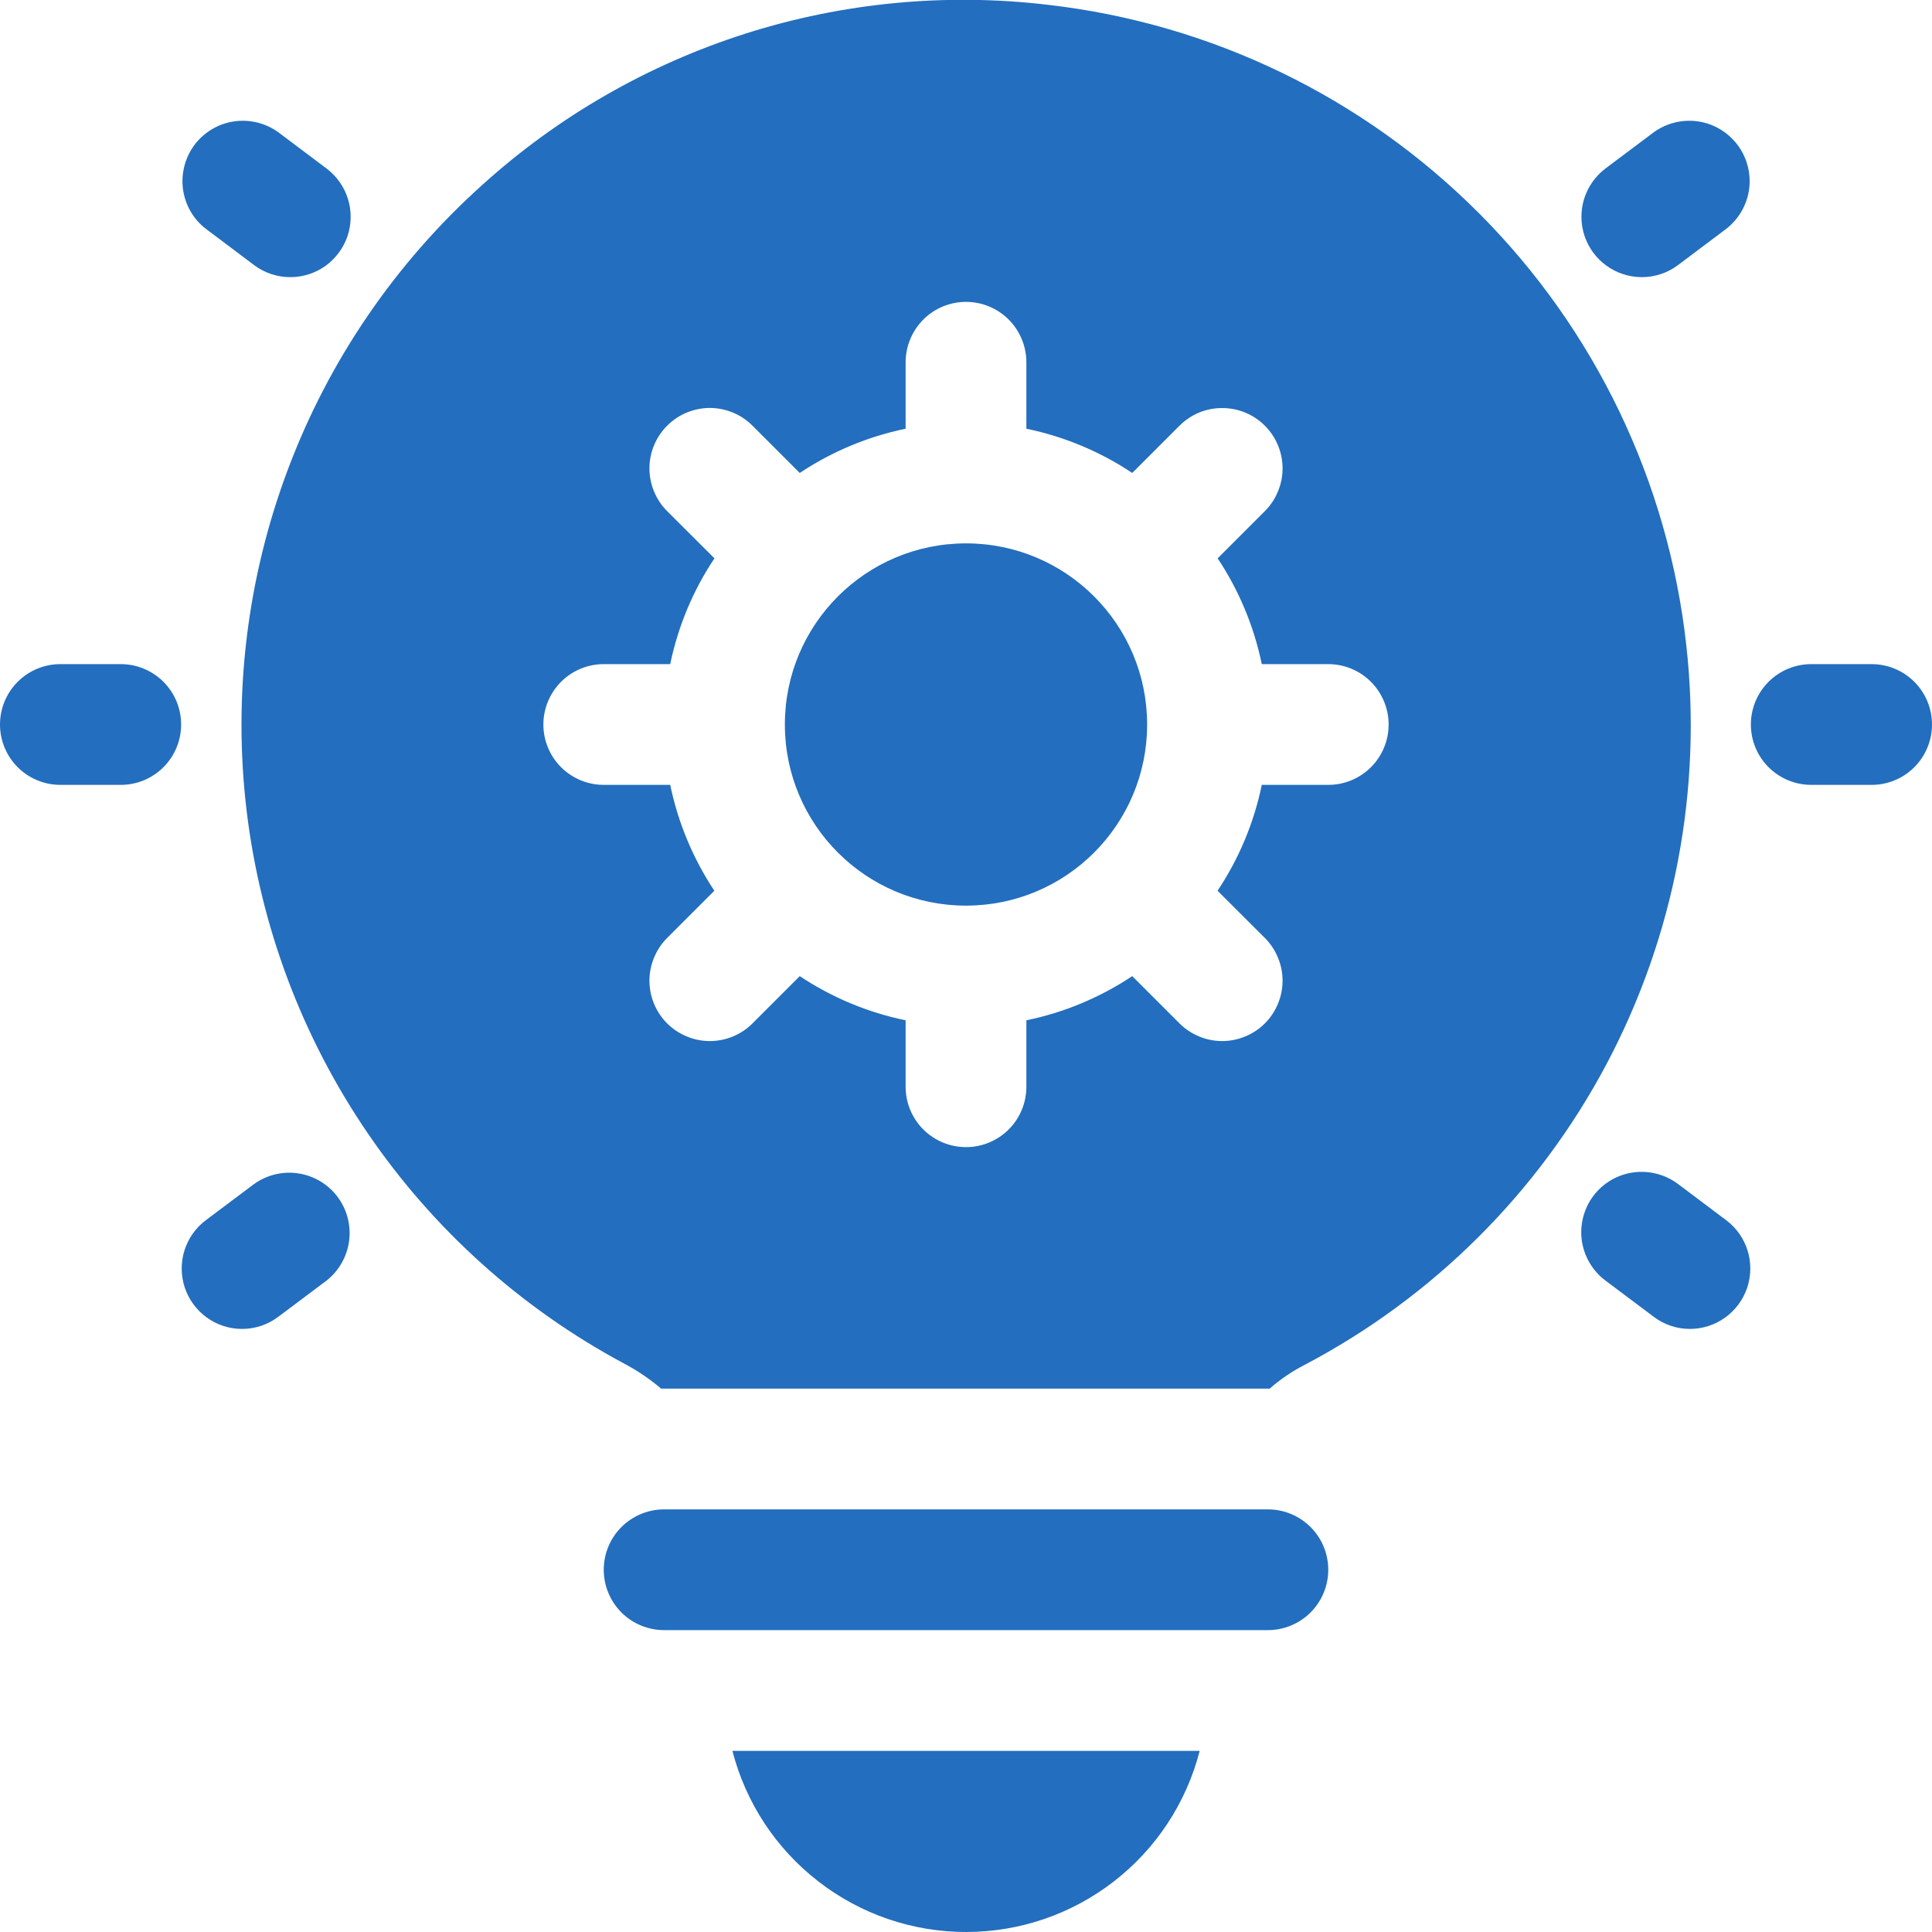
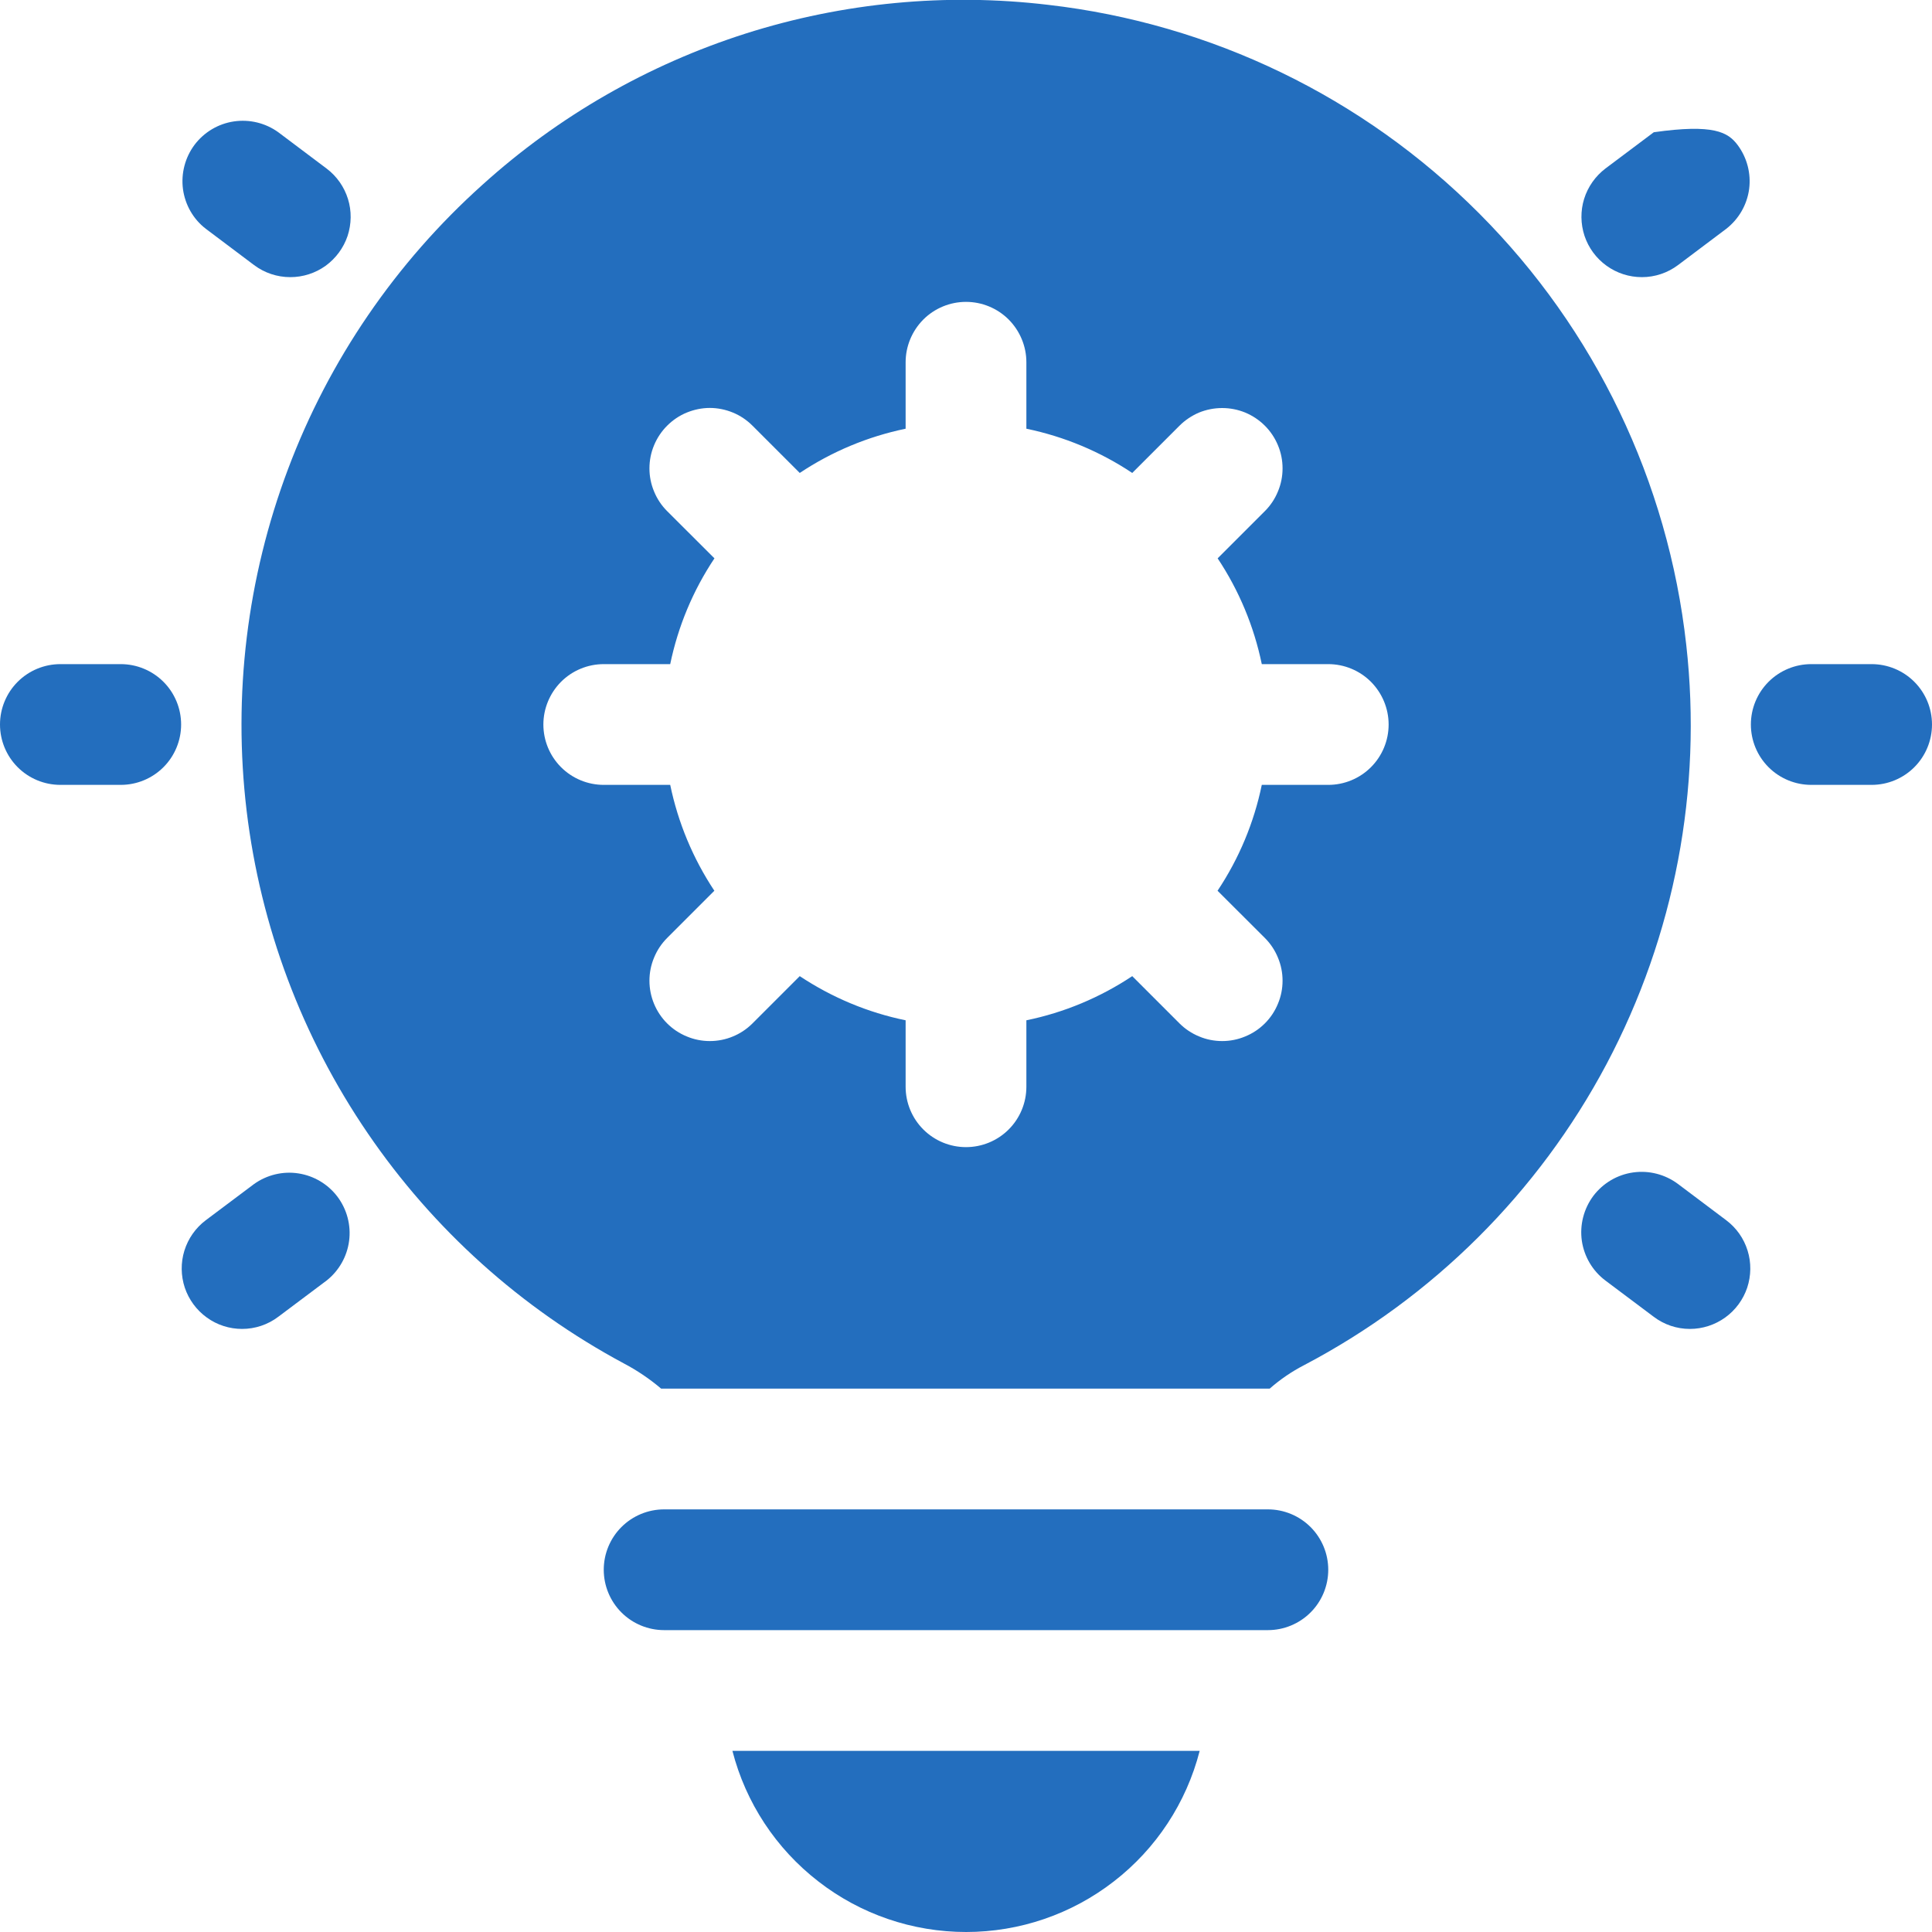
<svg xmlns="http://www.w3.org/2000/svg" width="20" height="20" viewBox="0 0 20 20" fill="none">
  <path d="M12.419 18.125C12.281 18.662 11.969 19.137 11.531 19.476C11.093 19.816 10.555 20 10.001 20C9.447 20 8.908 19.816 8.471 19.476C8.033 19.137 7.72 18.662 7.582 18.125H12.419Z" fill="#236EBE" />
  <path d="M13.125 16.875H6.875C6.709 16.875 6.55 16.809 6.433 16.692C6.316 16.575 6.25 16.416 6.25 16.25C6.25 16.084 6.316 15.925 6.433 15.808C6.55 15.691 6.709 15.625 6.875 15.625H13.125C13.291 15.625 13.45 15.691 13.567 15.808C13.684 15.925 13.75 16.084 13.75 16.25C13.75 16.416 13.684 16.575 13.567 16.692C13.45 16.809 13.291 16.875 13.125 16.875Z" fill="#236EBE" />
-   <path d="M10 9.375C11.036 9.375 11.875 8.536 11.875 7.5C11.875 6.464 11.036 5.625 10 5.625C8.964 5.625 8.125 6.464 8.125 7.5C8.125 8.536 8.964 9.375 10 9.375Z" fill="#236EBE" />
  <path d="M17.456 6.675C17.268 4.986 16.512 3.411 15.311 2.208C14.111 1.004 12.539 0.244 10.85 0.05C9.797 -0.075 8.73 0.026 7.72 0.347C6.71 0.669 5.78 1.202 4.994 1.913C4.097 2.718 3.406 3.727 2.982 4.855C2.557 5.983 2.41 7.196 2.553 8.393C2.697 9.59 3.126 10.734 3.806 11.73C4.485 12.726 5.394 13.543 6.456 14.113C6.595 14.186 6.725 14.274 6.844 14.375H13.144C13.252 14.28 13.372 14.198 13.5 14.132C14.834 13.431 15.925 12.345 16.631 11.015C17.336 9.684 17.624 8.172 17.456 6.675ZM13.75 8.125H13.062C12.981 8.517 12.826 8.888 12.604 9.221L13.094 9.71C13.152 9.768 13.198 9.837 13.229 9.913C13.261 9.989 13.277 10.07 13.277 10.152C13.277 10.234 13.261 10.315 13.229 10.391C13.198 10.467 13.152 10.536 13.094 10.594C13.036 10.652 12.967 10.698 12.891 10.729C12.815 10.761 12.734 10.777 12.652 10.777C12.57 10.777 12.488 10.761 12.413 10.729C12.337 10.698 12.268 10.652 12.21 10.594L11.721 10.105C11.388 10.326 11.016 10.482 10.625 10.562V11.25C10.625 11.416 10.559 11.575 10.442 11.692C10.325 11.809 10.166 11.875 10 11.875C9.834 11.875 9.675 11.809 9.558 11.692C9.441 11.575 9.375 11.416 9.375 11.25V10.562C8.984 10.482 8.612 10.326 8.279 10.105L7.79 10.594C7.732 10.652 7.663 10.698 7.588 10.729C7.512 10.761 7.43 10.777 7.348 10.777C7.266 10.777 7.185 10.761 7.109 10.729C7.033 10.698 6.964 10.652 6.906 10.594C6.789 10.477 6.723 10.318 6.723 10.152C6.723 10.07 6.739 9.989 6.771 9.913C6.802 9.837 6.848 9.768 6.906 9.71L7.395 9.221C7.174 8.888 7.019 8.516 6.938 8.125H6.25C6.084 8.125 5.925 8.059 5.808 7.942C5.691 7.825 5.625 7.666 5.625 7.5C5.625 7.335 5.691 7.176 5.808 7.058C5.925 6.941 6.084 6.875 6.25 6.875H6.938C7.019 6.484 7.174 6.112 7.396 5.78L6.906 5.291C6.848 5.233 6.802 5.164 6.771 5.088C6.739 5.012 6.723 4.931 6.723 4.849C6.723 4.766 6.739 4.685 6.771 4.609C6.802 4.534 6.848 4.465 6.906 4.407C6.964 4.349 7.033 4.302 7.109 4.271C7.185 4.24 7.266 4.223 7.348 4.223C7.43 4.223 7.512 4.24 7.587 4.271C7.663 4.302 7.732 4.349 7.79 4.407L8.279 4.896C8.612 4.674 8.984 4.519 9.375 4.438V3.75C9.375 3.585 9.441 3.426 9.558 3.308C9.675 3.191 9.834 3.125 10 3.125C10.166 3.125 10.325 3.191 10.442 3.308C10.559 3.426 10.625 3.585 10.625 3.75V4.438C11.016 4.519 11.388 4.674 11.721 4.896L12.21 4.407C12.268 4.349 12.337 4.303 12.412 4.271C12.488 4.24 12.57 4.224 12.652 4.224C12.734 4.224 12.815 4.24 12.891 4.271C12.967 4.303 13.036 4.349 13.094 4.407C13.152 4.465 13.198 4.534 13.229 4.609C13.261 4.685 13.277 4.766 13.277 4.849C13.277 4.931 13.261 5.012 13.229 5.088C13.198 5.164 13.152 5.233 13.094 5.291L12.605 5.78C12.826 6.112 12.981 6.484 13.062 6.875H13.75C13.916 6.875 14.075 6.941 14.192 7.058C14.309 7.176 14.375 7.335 14.375 7.5C14.375 7.666 14.309 7.825 14.192 7.942C14.075 8.059 13.916 8.125 13.75 8.125Z" fill="#236EBE" />
  <path d="M1.25 8.125H0.625C0.459 8.125 0.3 8.059 0.183 7.942C0.066 7.825 0 7.666 0 7.5C0 7.334 0.066 7.175 0.183 7.058C0.3 6.941 0.459 6.875 0.625 6.875H1.25C1.416 6.875 1.575 6.941 1.692 7.058C1.809 7.175 1.875 7.334 1.875 7.5C1.875 7.666 1.809 7.825 1.692 7.942C1.575 8.059 1.416 8.125 1.25 8.125Z" fill="#236EBE" />
  <path d="M3.005 2.869C2.869 2.869 2.738 2.825 2.63 2.744L2.13 2.368C2 2.268 1.916 2.12 1.894 1.957C1.873 1.795 1.916 1.63 2.014 1.499C2.113 1.368 2.259 1.281 2.421 1.257C2.583 1.233 2.748 1.273 2.881 1.369L3.381 1.745C3.486 1.824 3.563 1.934 3.602 2.059C3.641 2.184 3.639 2.318 3.598 2.443C3.556 2.567 3.476 2.675 3.37 2.752C3.264 2.828 3.136 2.869 3.005 2.869Z" fill="#236EBE" />
  <path d="M2.506 13.757C2.375 13.757 2.247 13.716 2.141 13.639C2.034 13.562 1.955 13.454 1.913 13.33C1.872 13.206 1.87 13.071 1.909 12.946C1.948 12.821 2.025 12.711 2.13 12.632L2.63 12.257C2.763 12.162 2.928 12.122 3.089 12.147C3.251 12.172 3.396 12.259 3.494 12.389C3.592 12.52 3.635 12.684 3.614 12.845C3.593 13.007 3.509 13.155 3.381 13.256L2.881 13.631C2.773 13.713 2.641 13.757 2.506 13.757Z" fill="#236EBE" />
  <path d="M19.375 8.125H18.75C18.584 8.125 18.425 8.059 18.308 7.942C18.191 7.825 18.125 7.666 18.125 7.5C18.125 7.334 18.191 7.175 18.308 7.058C18.425 6.941 18.584 6.875 18.75 6.875H19.375C19.541 6.875 19.7 6.941 19.817 7.058C19.934 7.175 20 7.334 20 7.5C20 7.666 19.934 7.825 19.817 7.942C19.7 8.059 19.541 8.125 19.375 8.125Z" fill="#236EBE" />
-   <path d="M16.997 2.869C16.865 2.869 16.738 2.828 16.631 2.751C16.525 2.675 16.445 2.567 16.403 2.442C16.362 2.318 16.36 2.183 16.399 2.058C16.438 1.933 16.516 1.823 16.62 1.744L17.12 1.369C17.253 1.273 17.418 1.233 17.58 1.257C17.742 1.281 17.888 1.369 17.987 1.5C18.085 1.631 18.128 1.795 18.107 1.957C18.085 2.12 18 2.267 17.871 2.368L17.371 2.744C17.263 2.825 17.132 2.869 16.997 2.869Z" fill="#236EBE" />
+   <path d="M16.997 2.869C16.865 2.869 16.738 2.828 16.631 2.751C16.525 2.675 16.445 2.567 16.403 2.442C16.362 2.318 16.36 2.183 16.399 2.058C16.438 1.933 16.516 1.823 16.62 1.744L17.12 1.369C17.742 1.281 17.888 1.369 17.987 1.5C18.085 1.631 18.128 1.795 18.107 1.957C18.085 2.12 18 2.267 17.871 2.368L17.371 2.744C17.263 2.825 17.132 2.869 16.997 2.869Z" fill="#236EBE" />
  <path d="M17.494 13.757C17.358 13.757 17.227 13.713 17.119 13.631L16.619 13.256C16.486 13.156 16.399 13.008 16.375 12.844C16.352 12.68 16.395 12.513 16.494 12.38C16.594 12.248 16.742 12.16 16.907 12.137C17.071 12.114 17.237 12.157 17.37 12.256L17.87 12.632C17.975 12.711 18.052 12.82 18.091 12.946C18.13 13.071 18.128 13.205 18.087 13.33C18.045 13.454 17.966 13.562 17.859 13.639C17.753 13.715 17.625 13.757 17.494 13.757Z" fill="#236EBE" />
</svg>